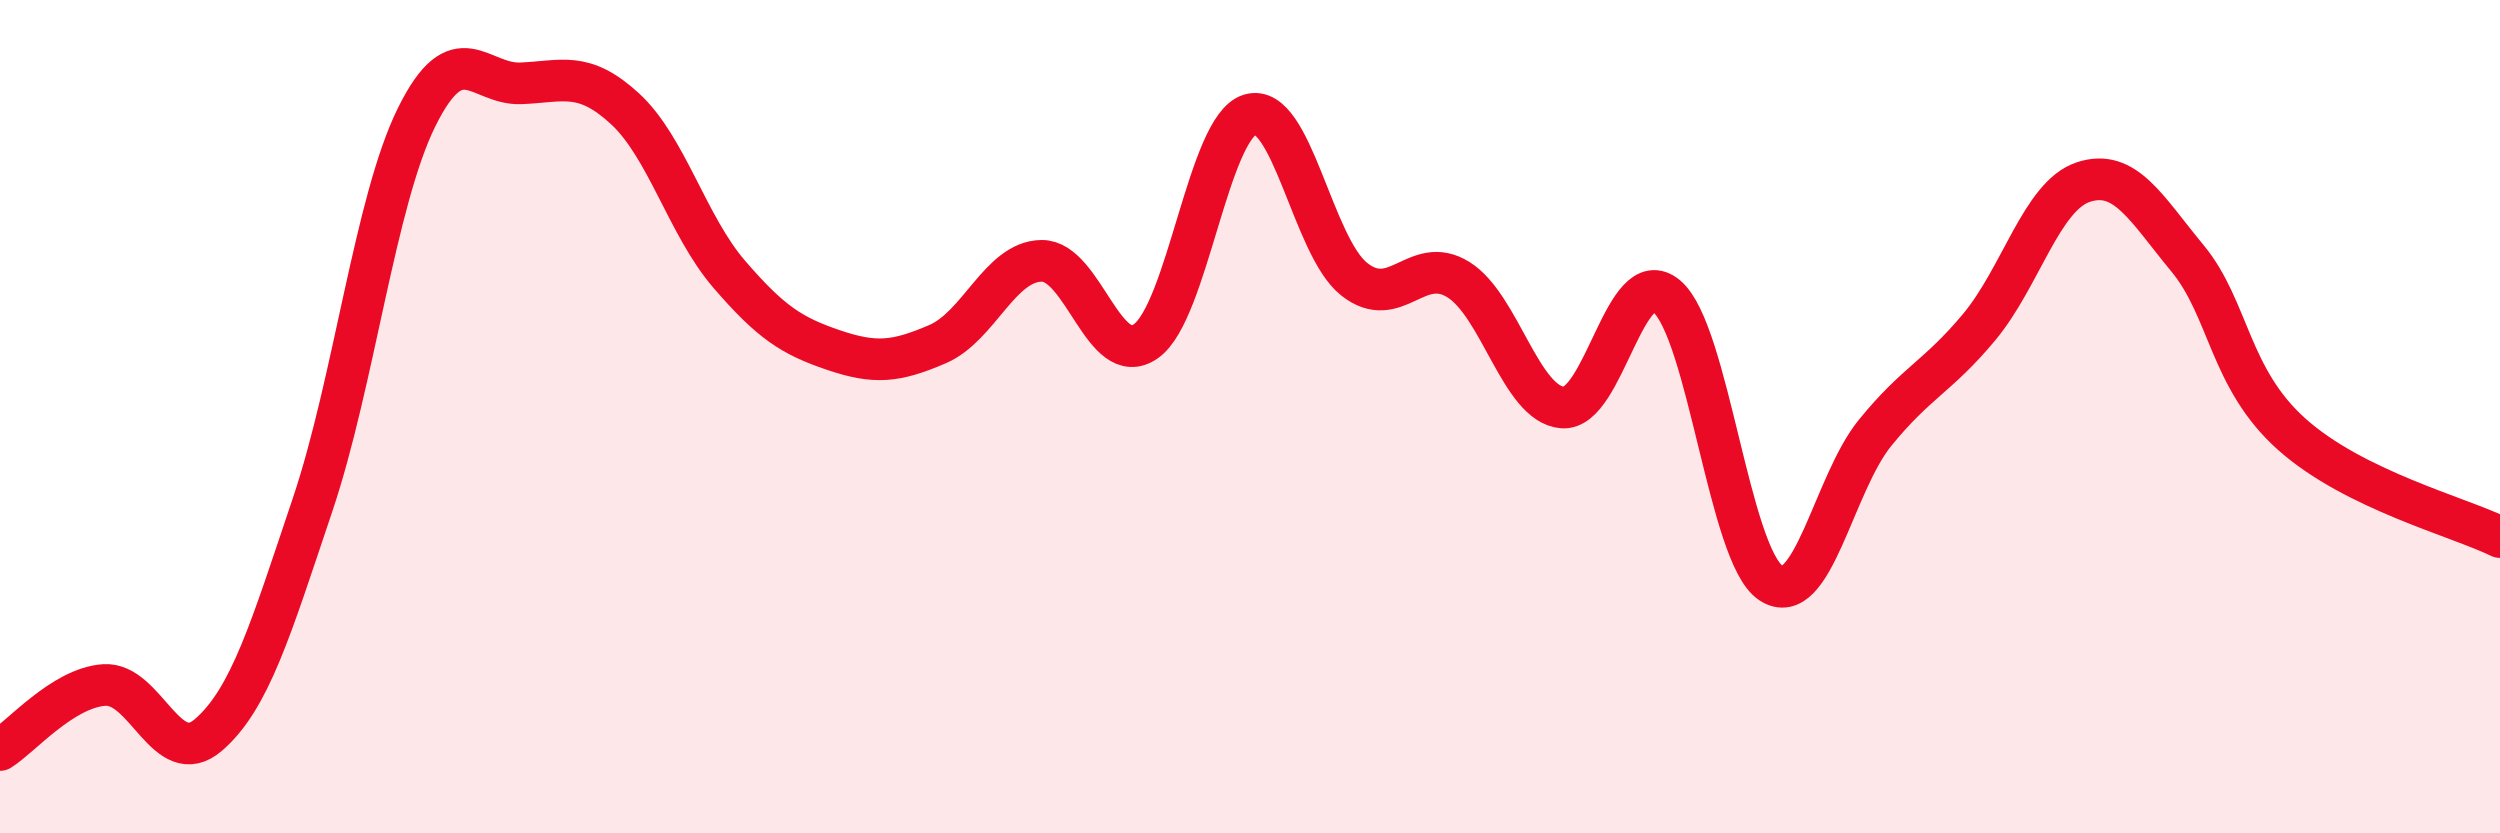
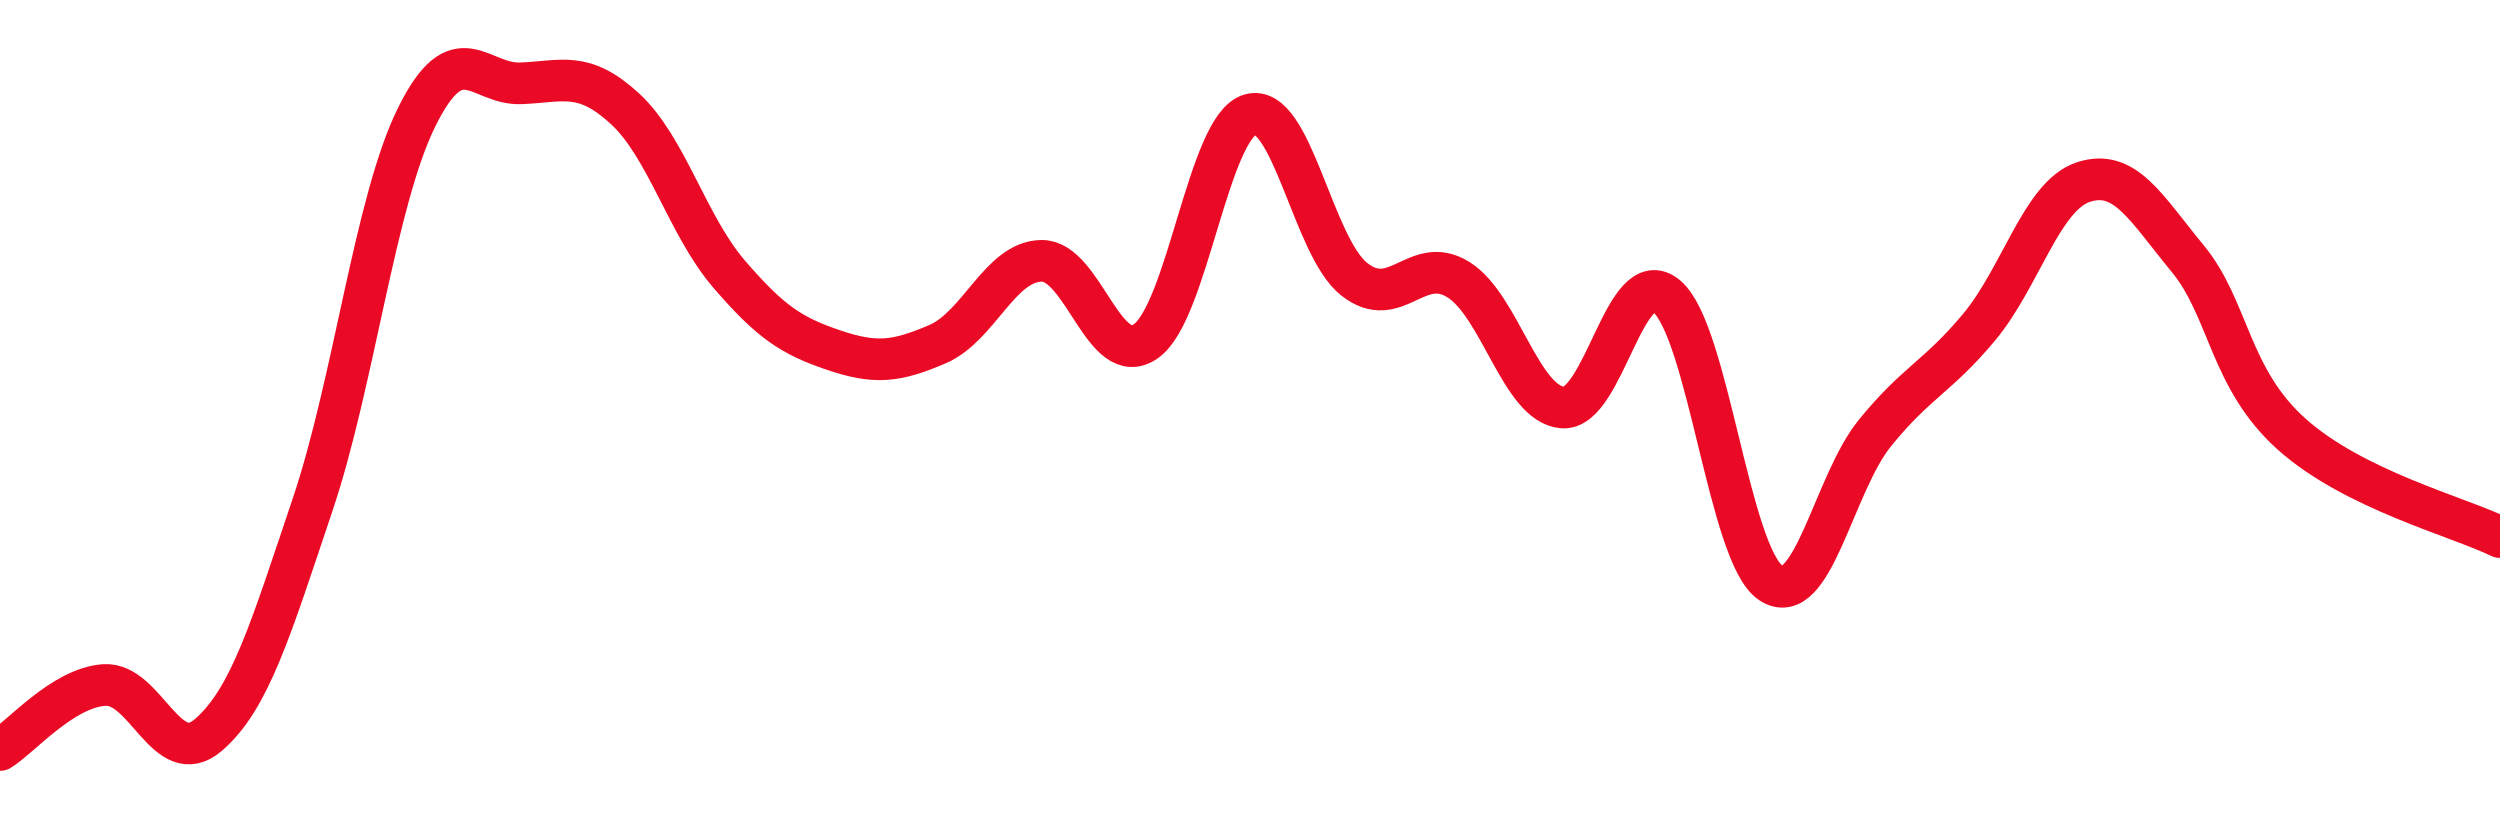
<svg xmlns="http://www.w3.org/2000/svg" width="60" height="20" viewBox="0 0 60 20">
-   <path d="M 0,18 C 0.5,17.69 1.5,16.51 2.5,16.44 C 3.5,16.37 4,18.5 5,17.64 C 6,16.78 6.5,15.09 7.5,12.12 C 8.5,9.15 9,4.83 10,2.81 C 11,0.79 11.5,2.04 12.5,2 C 13.5,1.96 14,1.69 15,2.61 C 16,3.53 16.5,5.42 17.5,6.58 C 18.5,7.74 19,8.06 20,8.4 C 21,8.74 21.5,8.69 22.5,8.26 C 23.5,7.83 24,6.27 25,6.26 C 26,6.25 26.5,8.89 27.5,8.19 C 28.5,7.49 29,3.05 30,2.75 C 31,2.45 31.5,5.91 32.5,6.7 C 33.5,7.49 34,6.09 35,6.71 C 36,7.33 36.5,9.7 37.5,9.78 C 38.5,9.86 39,6.27 40,7.11 C 41,7.95 41.5,13.33 42.5,13.99 C 43.5,14.65 44,11.62 45,10.39 C 46,9.16 46.5,9.05 47.5,7.85 C 48.5,6.65 49,4.7 50,4.37 C 51,4.04 51.5,4.99 52.5,6.2 C 53.5,7.41 53.5,9.08 55,10.42 C 56.5,11.76 59,12.4 60,12.89L60 20L0 20Z" fill="#EB0A25" opacity="0.1" stroke-linecap="round" stroke-linejoin="round" />
  <path d="M 0,18 C 0.5,17.69 1.5,16.51 2.5,16.44 C 3.5,16.37 4,18.5 5,17.64 C 6,16.78 6.5,15.09 7.5,12.12 C 8.5,9.15 9,4.83 10,2.81 C 11,0.79 11.5,2.04 12.5,2 C 13.5,1.96 14,1.69 15,2.61 C 16,3.53 16.5,5.42 17.5,6.58 C 18.5,7.74 19,8.06 20,8.4 C 21,8.74 21.5,8.69 22.5,8.26 C 23.5,7.83 24,6.27 25,6.26 C 26,6.25 26.5,8.89 27.5,8.19 C 28.5,7.49 29,3.05 30,2.75 C 31,2.45 31.5,5.91 32.5,6.7 C 33.5,7.49 34,6.09 35,6.71 C 36,7.33 36.5,9.7 37.5,9.78 C 38.5,9.86 39,6.27 40,7.11 C 41,7.95 41.5,13.33 42.5,13.99 C 43.5,14.65 44,11.62 45,10.39 C 46,9.16 46.5,9.05 47.5,7.85 C 48.5,6.65 49,4.7 50,4.37 C 51,4.04 51.5,4.99 52.5,6.2 C 53.5,7.41 53.5,9.08 55,10.42 C 56.5,11.76 59,12.4 60,12.89" stroke="#EB0A25" stroke-width="1" fill="none" stroke-linecap="round" stroke-linejoin="round" />
</svg>